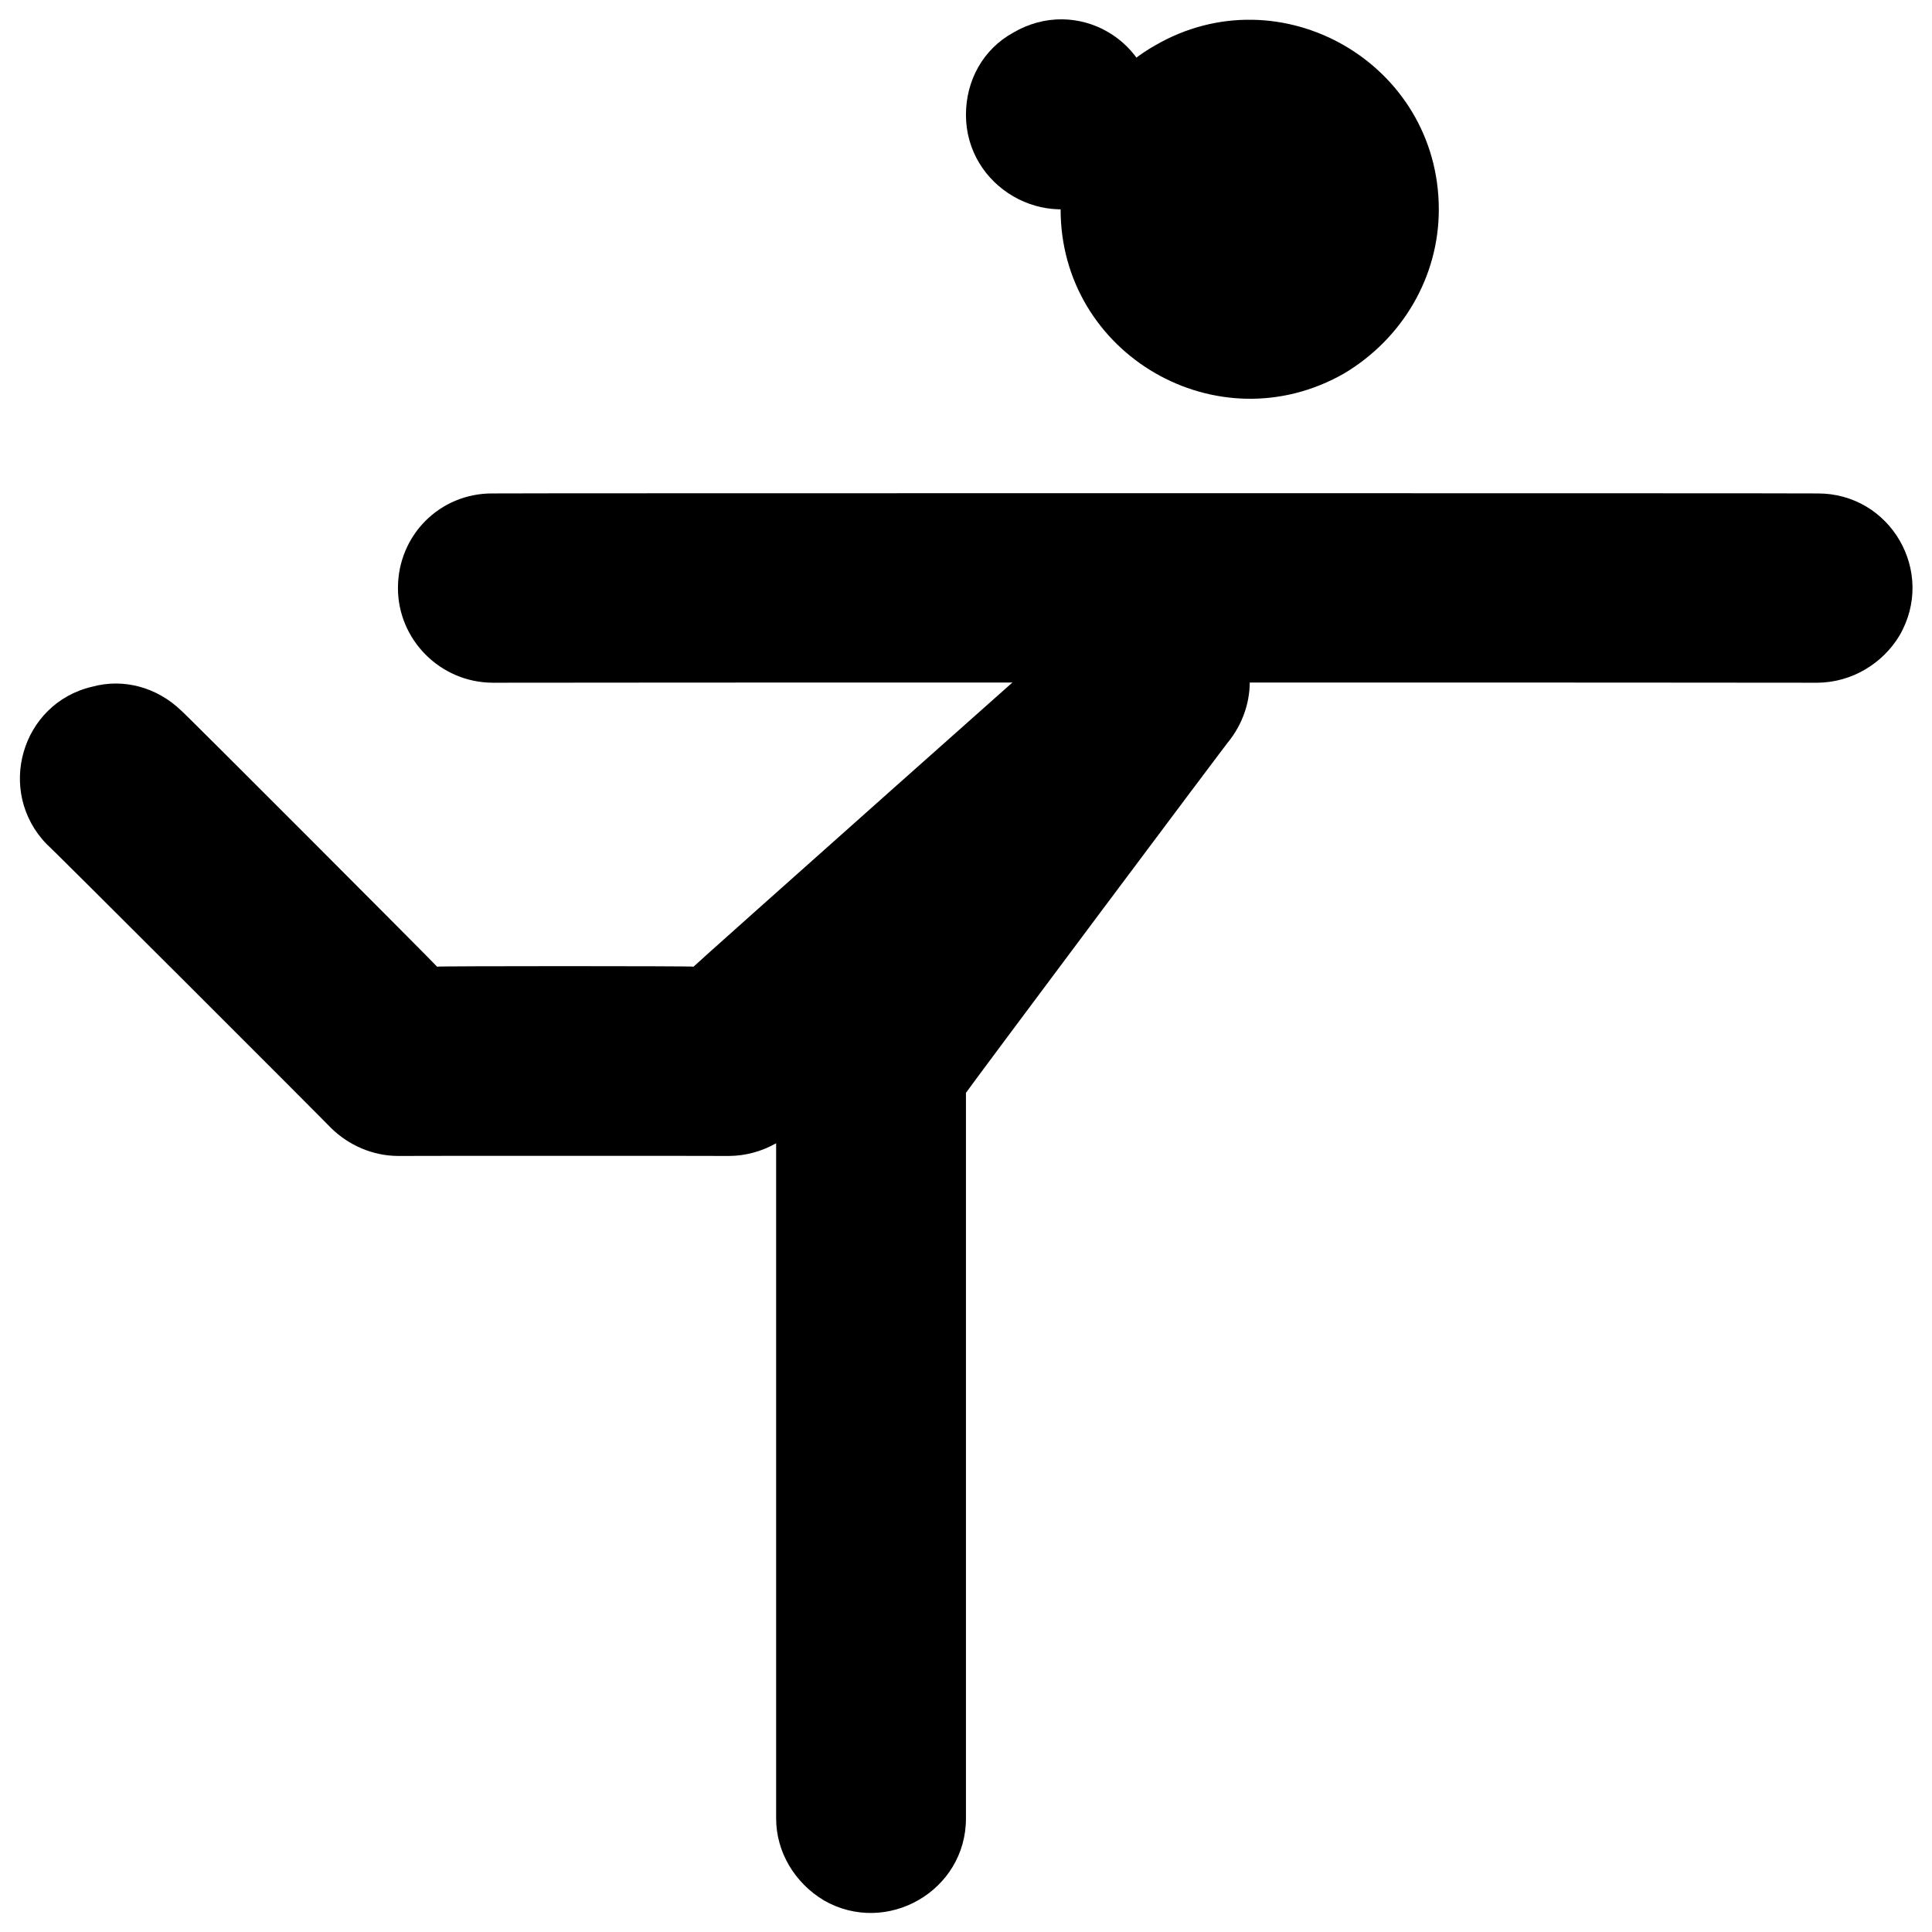
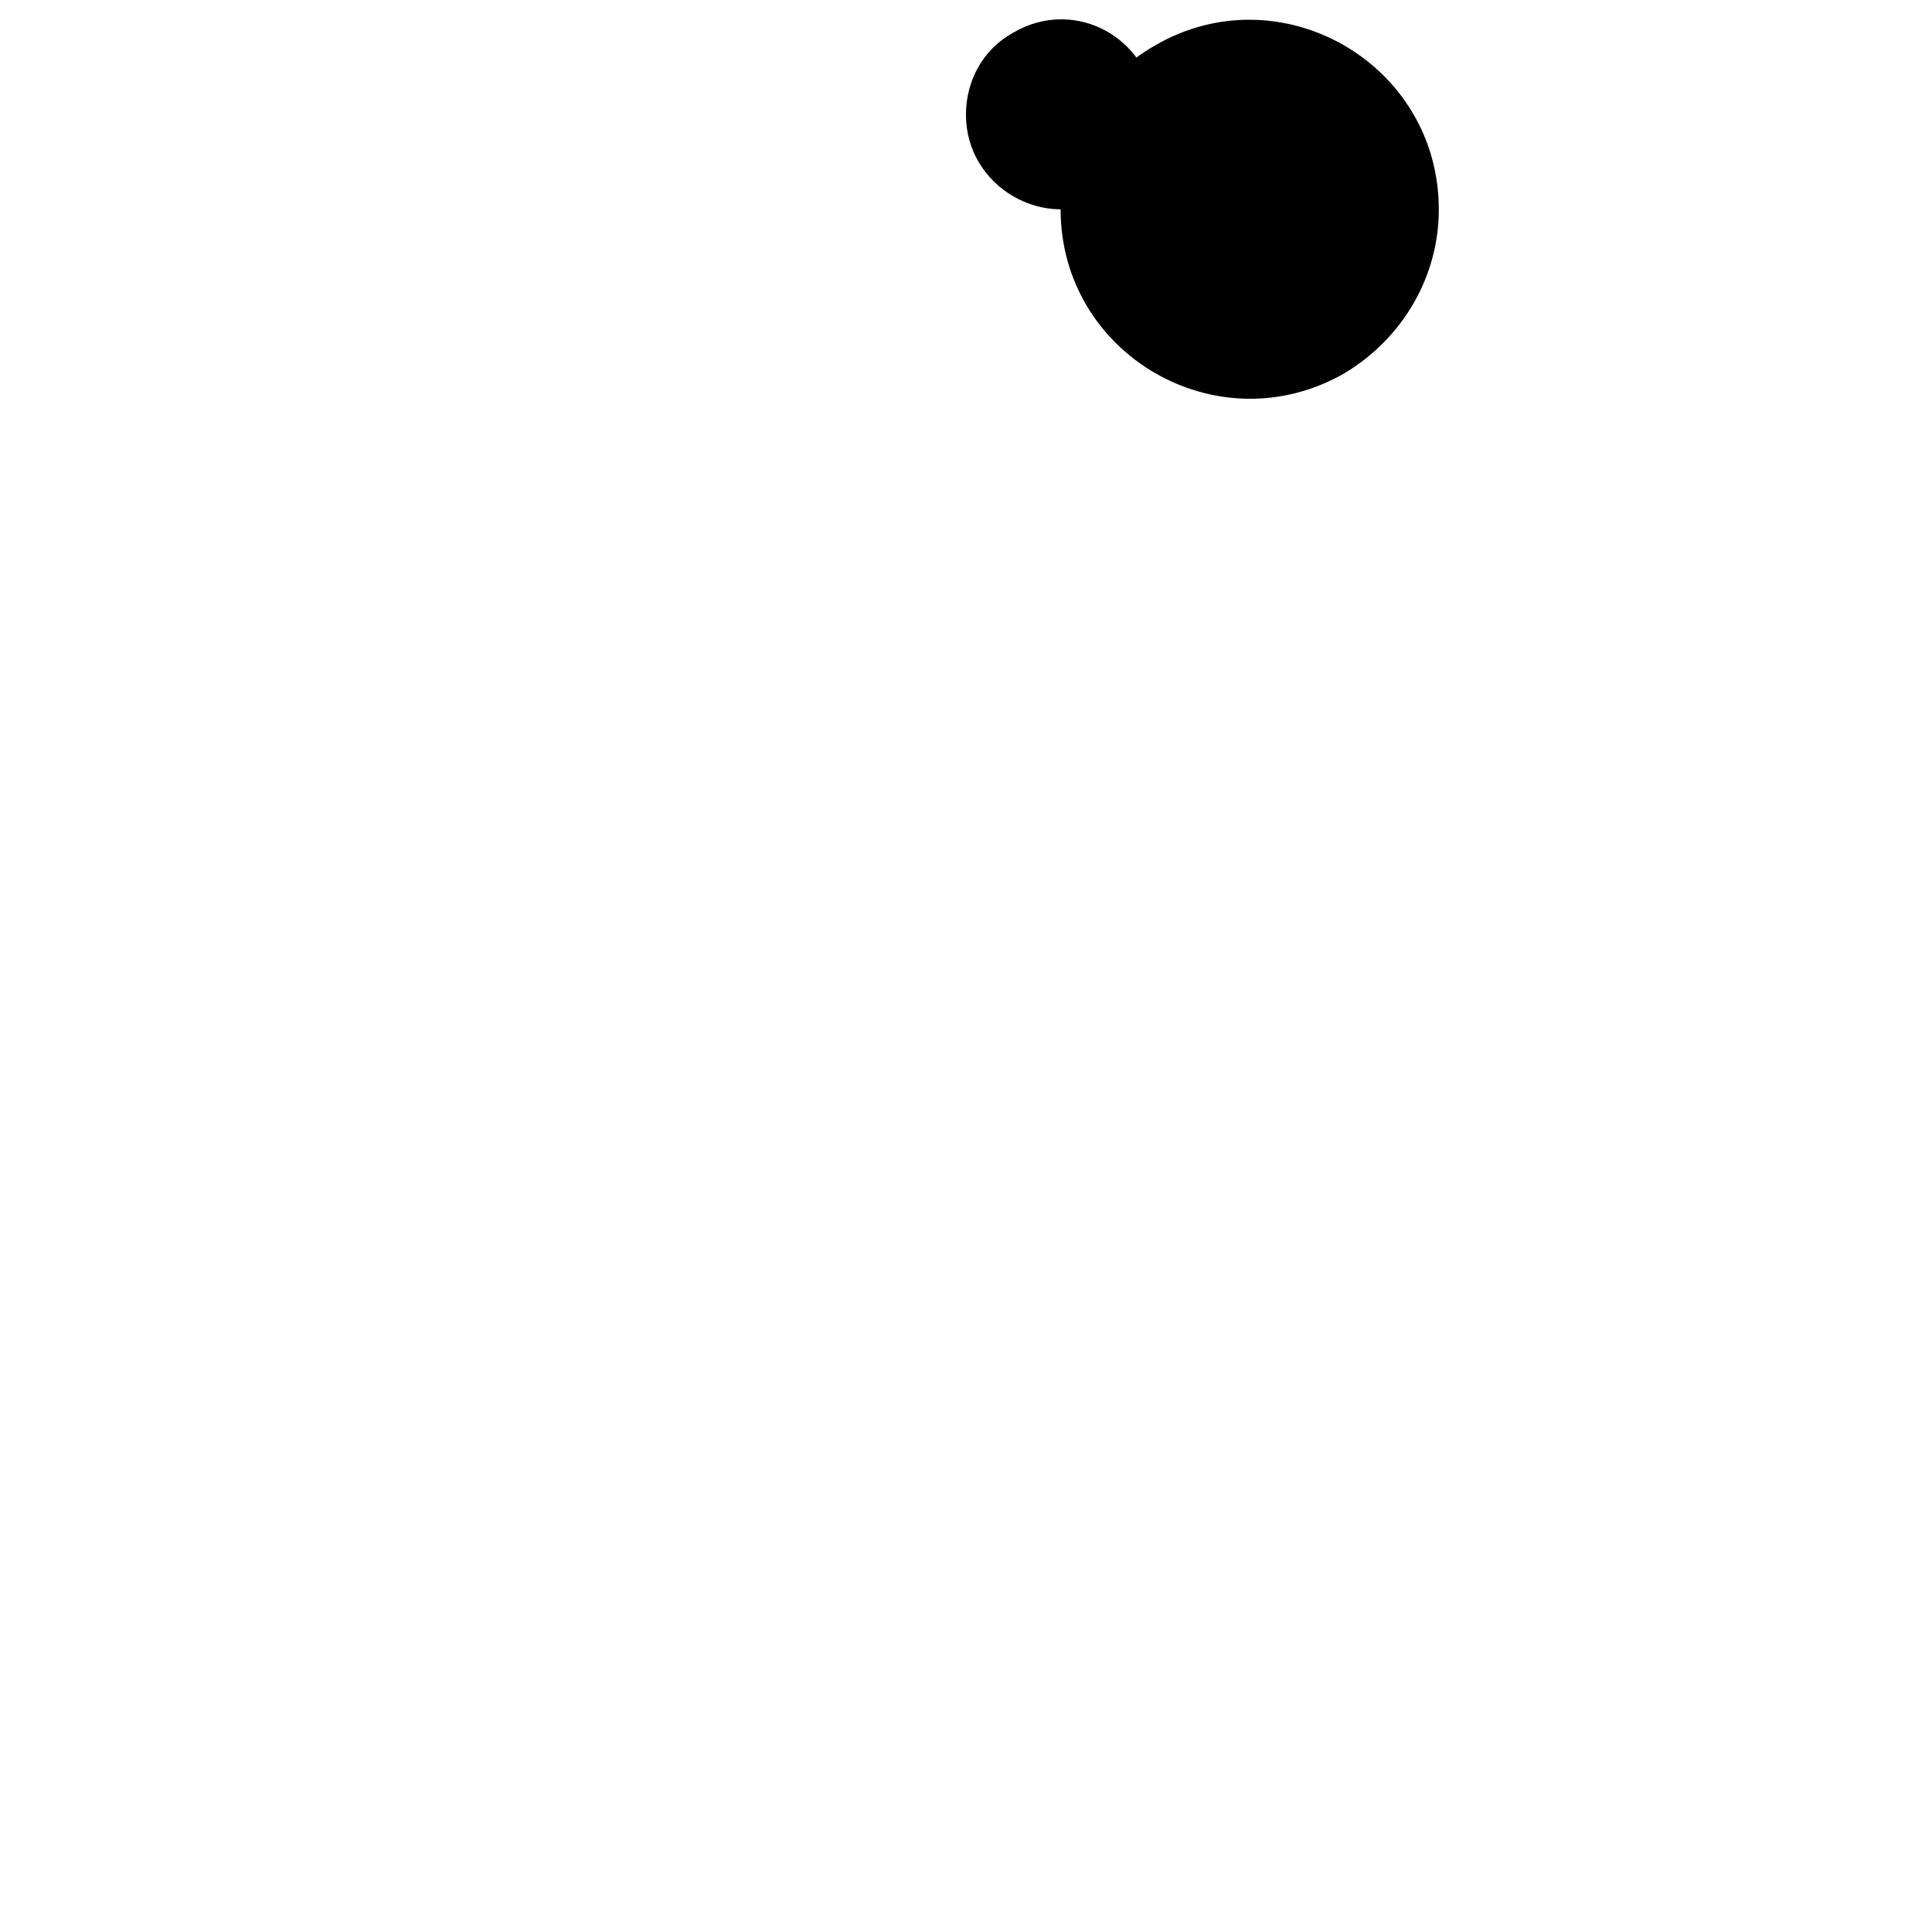
<svg xmlns="http://www.w3.org/2000/svg" version="1.1" width="100%" height="100%" id="svgWorkerArea" viewBox="0 0 400 400" style="background: white;">
  <defs id="defsdoc">
    <pattern id="patternBool" x="0" y="0" width="10" height="10" patternUnits="userSpaceOnUse" patternTransform="rotate(35)">
      <circle cx="5" cy="5" r="4" style="stroke: none;fill: #ff000070;" />
    </pattern>
  </defs>
  <g id="fileImp-946690480" class="cosito">
-     <path id="pathImp-289051571" clip-rule="evenodd" fill="#000" fill-rule="evenodd" class="grouped" d="M82.39 121.757C82.39 110.794 91.09 102.094 101.99 102.162 101.99 102.094 376.29 102.094 376.29 102.162 391.39 102.094 400.89 118.394 393.29 131.554 389.79 137.394 383.39 141.294 376.29 141.352 376.29 141.294 101.99 141.294 101.99 141.352 91.09 141.294 82.39 132.394 82.39 121.757 82.39 121.594 82.39 121.594 82.39 121.757" />
-     <path id="pathImp-104154516" clip-rule="evenodd" fill="#000" fill-rule="evenodd" class="grouped" d="M252.39 126.93C259.89 133.594 260.89 144.894 254.69 153.109 254.69 152.894 199.99 226.094 199.99 226.259 199.99 226.094 199.99 376.294 199.99 376.496 199.99 391.494 183.59 400.894 170.59 393.466 164.49 389.794 160.69 383.394 160.69 376.496 160.69 376.294 160.69 236.494 160.69 236.703 157.69 238.394 154.39 239.294 150.99 239.329 150.99 239.294 82.39 239.294 82.39 239.329 77.09 239.294 72.19 237.094 68.59 233.587 68.59 233.494 9.69 174.594 9.69 174.801-0.91 163.894 4.39 145.594 19.09 142.175 25.59 140.394 32.49 142.294 37.49 147.094 37.49 146.894 90.49 199.994 90.49 200.138 90.49 199.994 143.59 199.994 143.59 200.138 143.59 199.994 226.09 126.594 226.09 126.714 233.59 119.894 244.99 119.894 252.39 126.93 252.39 126.794 252.39 126.794 252.39 126.93M297.89 43.376C297.89 13.094 265.09-5.706 239.09 9.435 227.09 16.294 219.59 29.294 219.59 43.376 219.59 73.394 252.09 92.294 278.29 77.316 290.39 70.094 297.89 57.294 297.89 43.376 297.89 43.294 297.89 43.294 297.89 43.376" />
+     <path id="pathImp-104154516" clip-rule="evenodd" fill="#000" fill-rule="evenodd" class="grouped" d="M252.39 126.93M297.89 43.376C297.89 13.094 265.09-5.706 239.09 9.435 227.09 16.294 219.59 29.294 219.59 43.376 219.59 73.394 252.09 92.294 278.29 77.316 290.39 70.094 297.89 57.294 297.89 43.376 297.89 43.294 297.89 43.294 297.89 43.376" />
    <path id="pathImp-638766400" fill="#000" class="grouped" d="M199.99 23.78C199.99 38.694 216.39 48.194 229.19 40.75 235.49 37.094 239.09 30.694 239.09 23.78 239.09 8.394 222.89-1.006 209.69 6.81 203.59 10.194 199.99 16.594 199.99 23.78 199.99 23.694 199.99 23.694 199.99 23.78" />
  </g>
</svg>